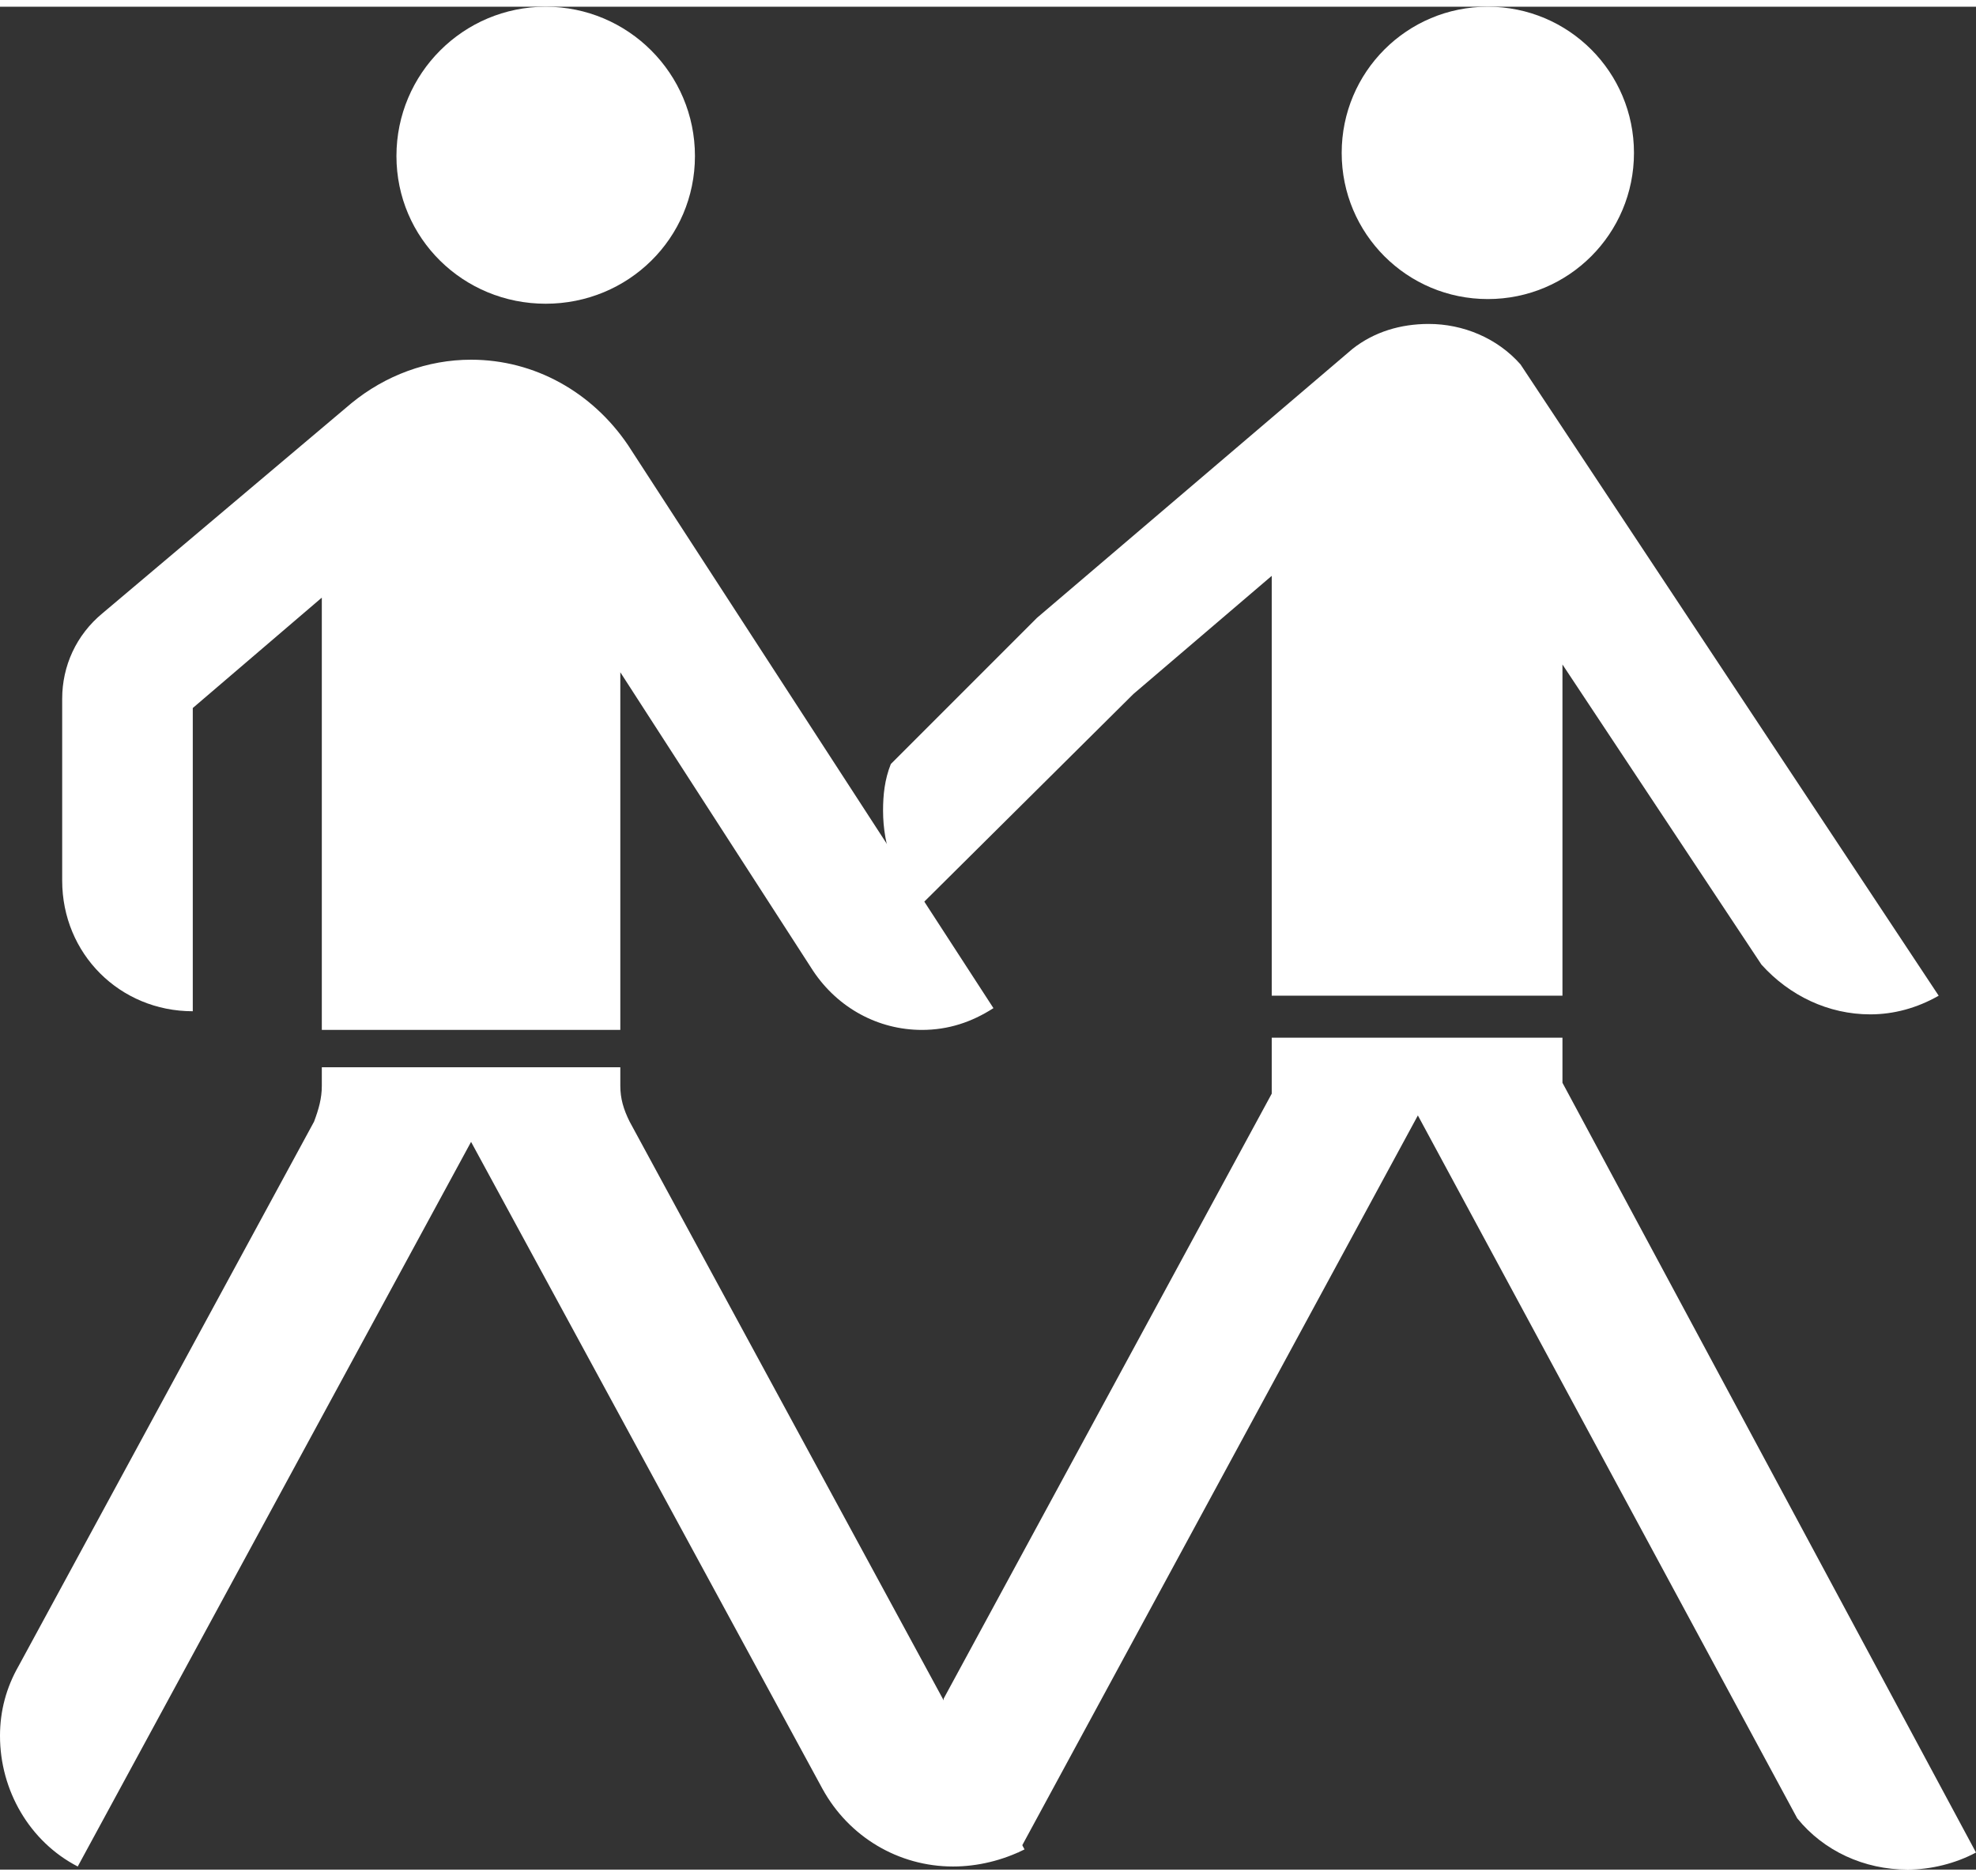
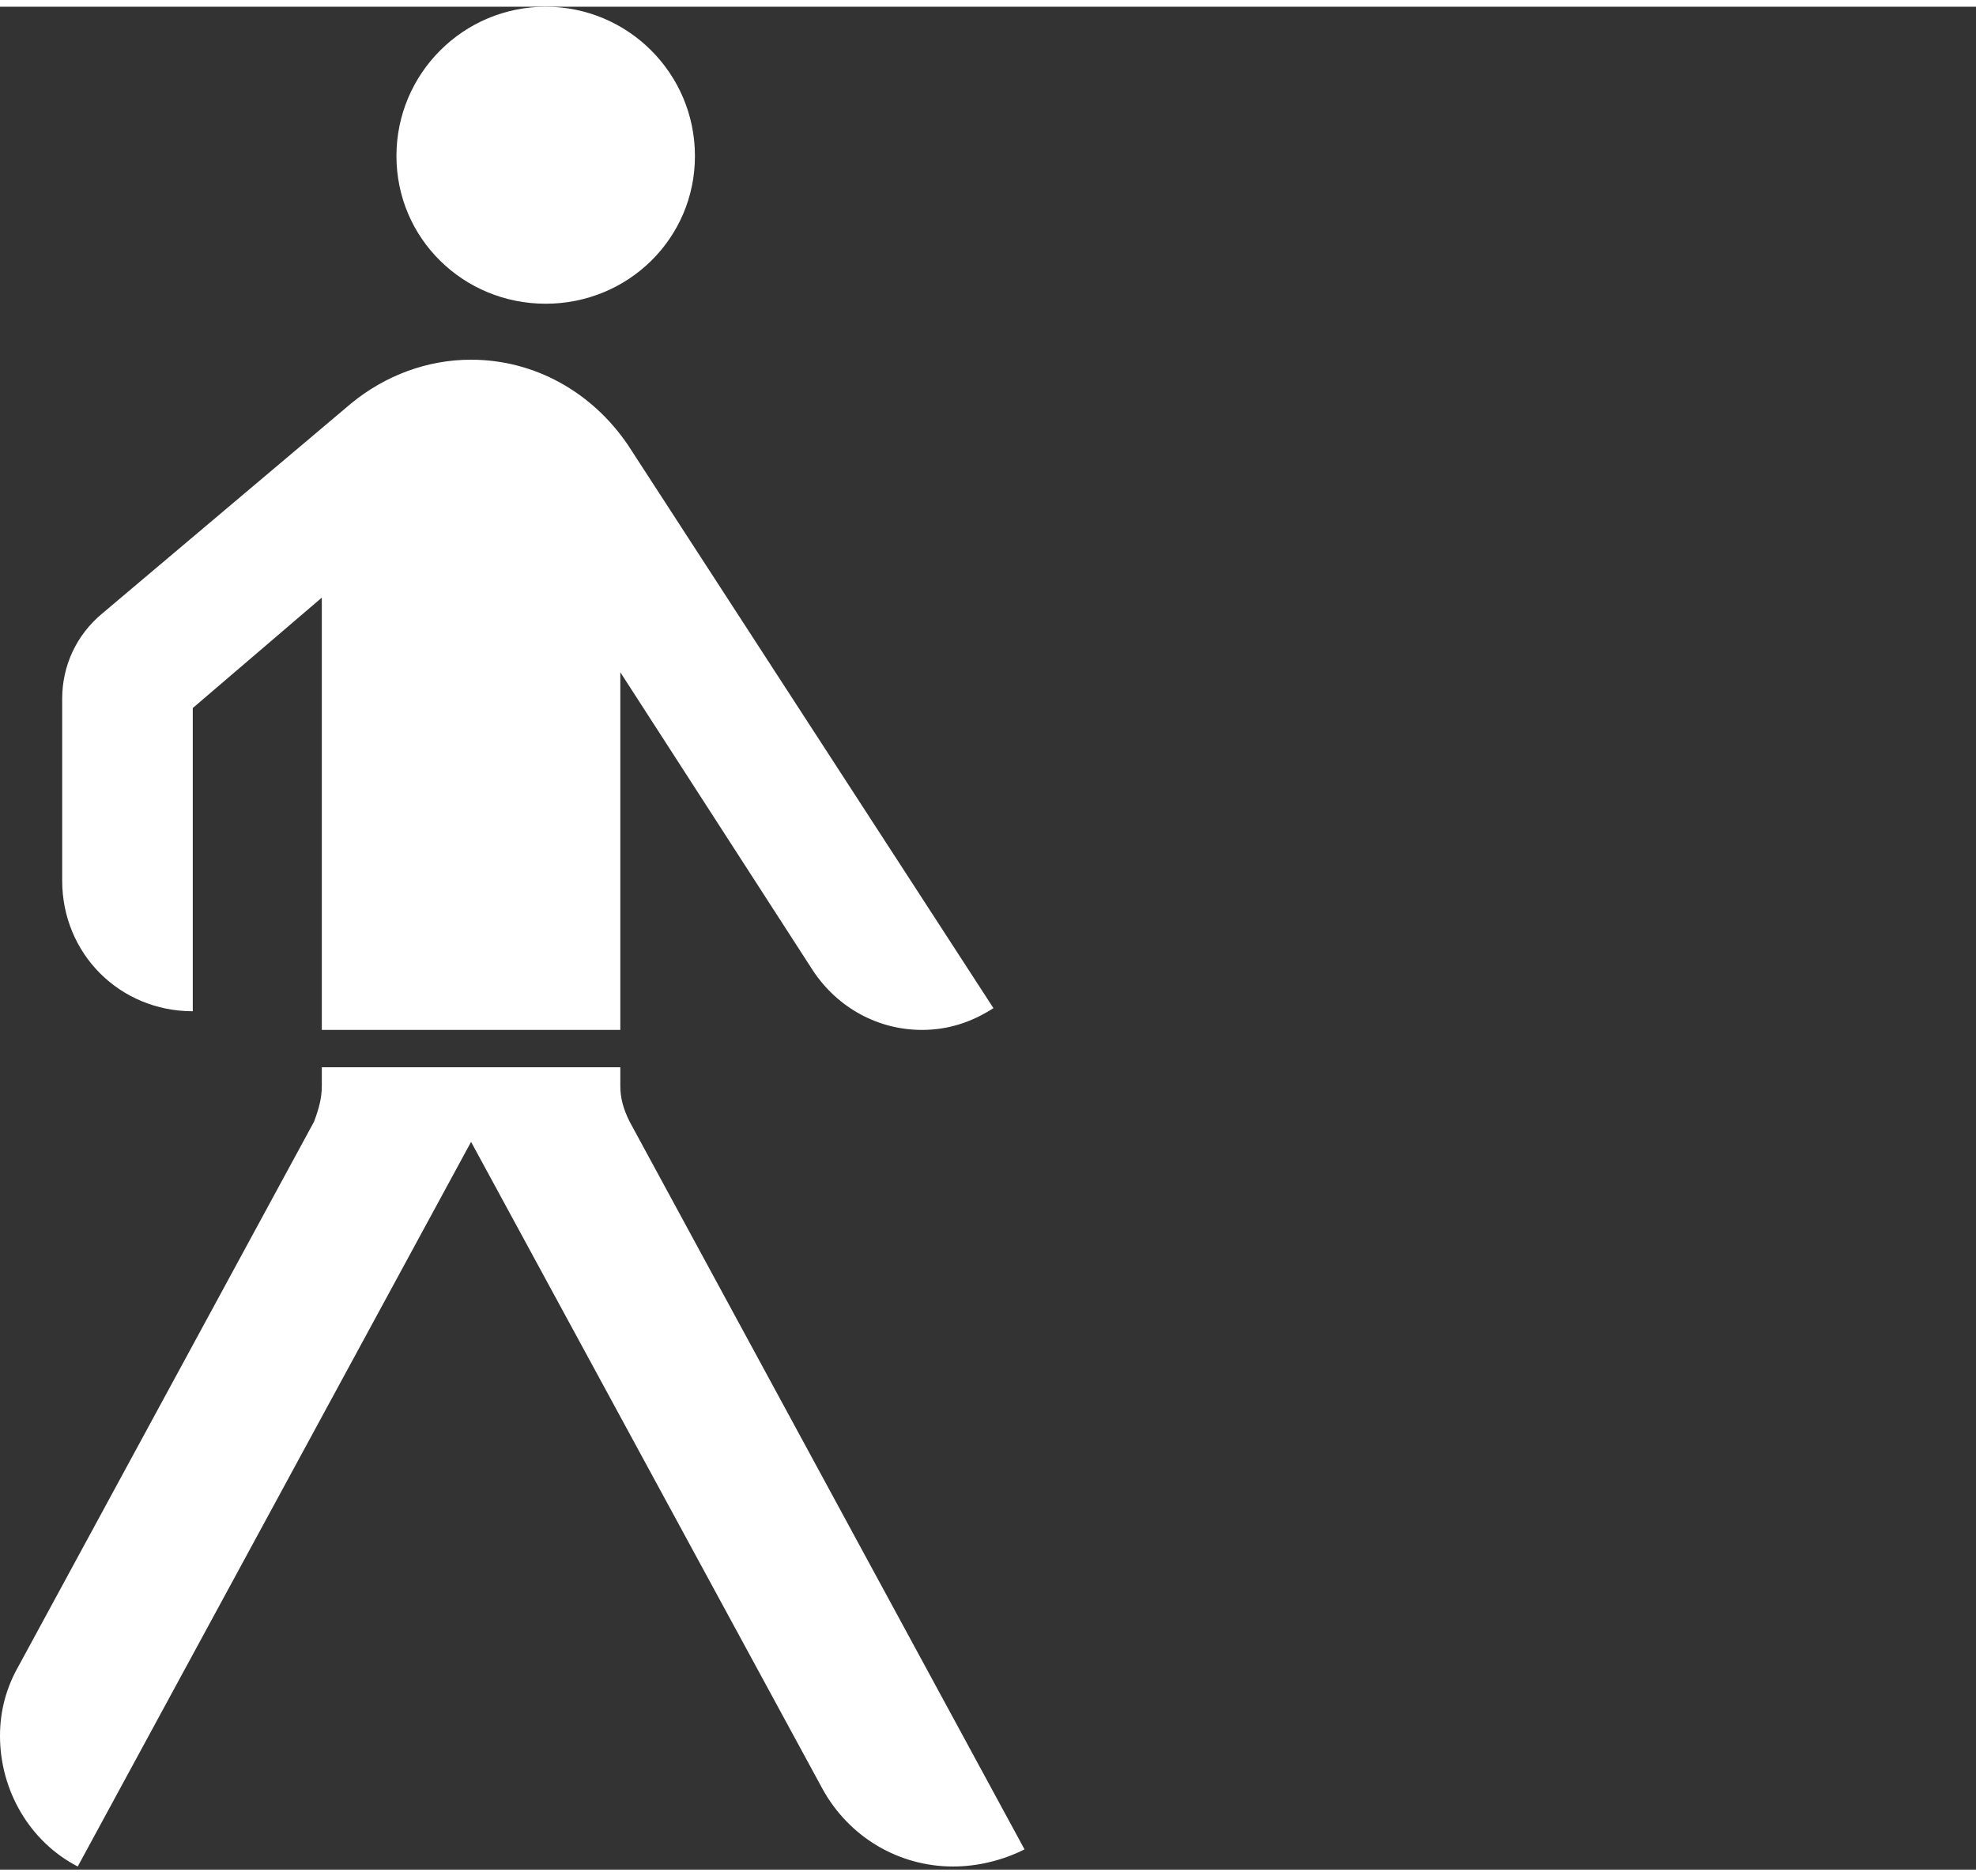
<svg xmlns="http://www.w3.org/2000/svg" xml:space="preserve" width="79" height="75" version="1.1" style="shape-rendering:geometricPrecision; text-rendering:geometricPrecision; image-rendering:optimizeQuality; fill-rule:evenodd; clip-rule:evenodd" viewBox="0 0 12.71 11.98">
  <rect x="0" y="0" width="12.71" height="11.98" fill="#333333" stroke="none" />
  <defs>
    <style type="text/css">
   
    .fil0 {fill:white}
   
  </style>
  </defs>
  <g id="Ebene_x0020_1">
    <g id="_1211902893712">
      <path class="fil0" d="M1.24 4.51l0 1.95c-0.47,0 -0.84,-0.37 -0.84,-0.84l0 -1.17c0,-0.21 0.09,-0.41 0.26,-0.55l1.6 -1.35c0.22,-0.18 0.49,-0.28 0.77,-0.28 0.41,0 0.78,0.21 1.01,0.55l2.35 3.62c-0.14,0.09 -0.29,0.14 -0.46,0.14 -0.28,0 -0.54,-0.14 -0.7,-0.38l-1.24 -1.92 0 2.3 -1.92 0 0 -2.78 -0.83 0.71zm-0.74 7.45c-0.31,-0.16 -0.5,-0.49 -0.5,-0.84 0,-0.16 0.04,-0.31 0.12,-0.45l1.9 -3.5c0.03,-0.08 0.05,-0.15 0.05,-0.23l0 -0.12 1.92 0 0 0.12c0,0.08 0.02,0.15 0.06,0.23l2.54 4.68c-0.14,0.07 -0.3,0.11 -0.46,0.11 -0.35,0 -0.67,-0.19 -0.84,-0.5l-2.26 -4.16 -2.53 4.66zm3.01 -11.96c0.53,0 0.96,0.43 0.96,0.96 0,0.53 -0.43,0.95 -0.96,0.95 -0.53,0 -0.96,-0.42 -0.96,-0.95 0,-0.53 0.43,-0.96 0.96,-0.96z" />
-       <path class="fil0" d="M10.51 0.94c0,-0.52 -0.42,-0.94 -0.94,-0.94 -0.52,0 -0.94,0.42 -0.94,0.94 0,0.52 0.42,0.94 0.94,0.94 0.52,0 0.94,-0.42 0.94,-0.94zm-1.39 6.19l-2.57 4.74c-0.3,-0.16 -0.49,-0.48 -0.49,-0.83l0.01 -0.16 2.11 -3.89 0 -0.36 1.87 0 0 0.29 2.66 4.95c-0.13,0.07 -0.29,0.11 -0.44,0.11 -0.28,0 -0.54,-0.12 -0.71,-0.33l-2.44 -4.52zm-0.94 -0.77l1.87 0 0 -2.13 1.28 1.93c0.18,0.2 0.43,0.32 0.7,0.32 0.15,0 0.3,-0.04 0.44,-0.12l-2.69 -4.06c-0.15,-0.17 -0.37,-0.26 -0.59,-0.26 -0.18,0 -0.35,0.05 -0.49,0.16l-2.03 1.73 -0.94 0.94c-0.04,0.1 -0.05,0.2 -0.05,0.3 0,0.23 0.08,0.45 0.23,0.62l1.38 -1.37 0.89 -0.76 0 2.7z" />
    </g>
  </g>
</svg>